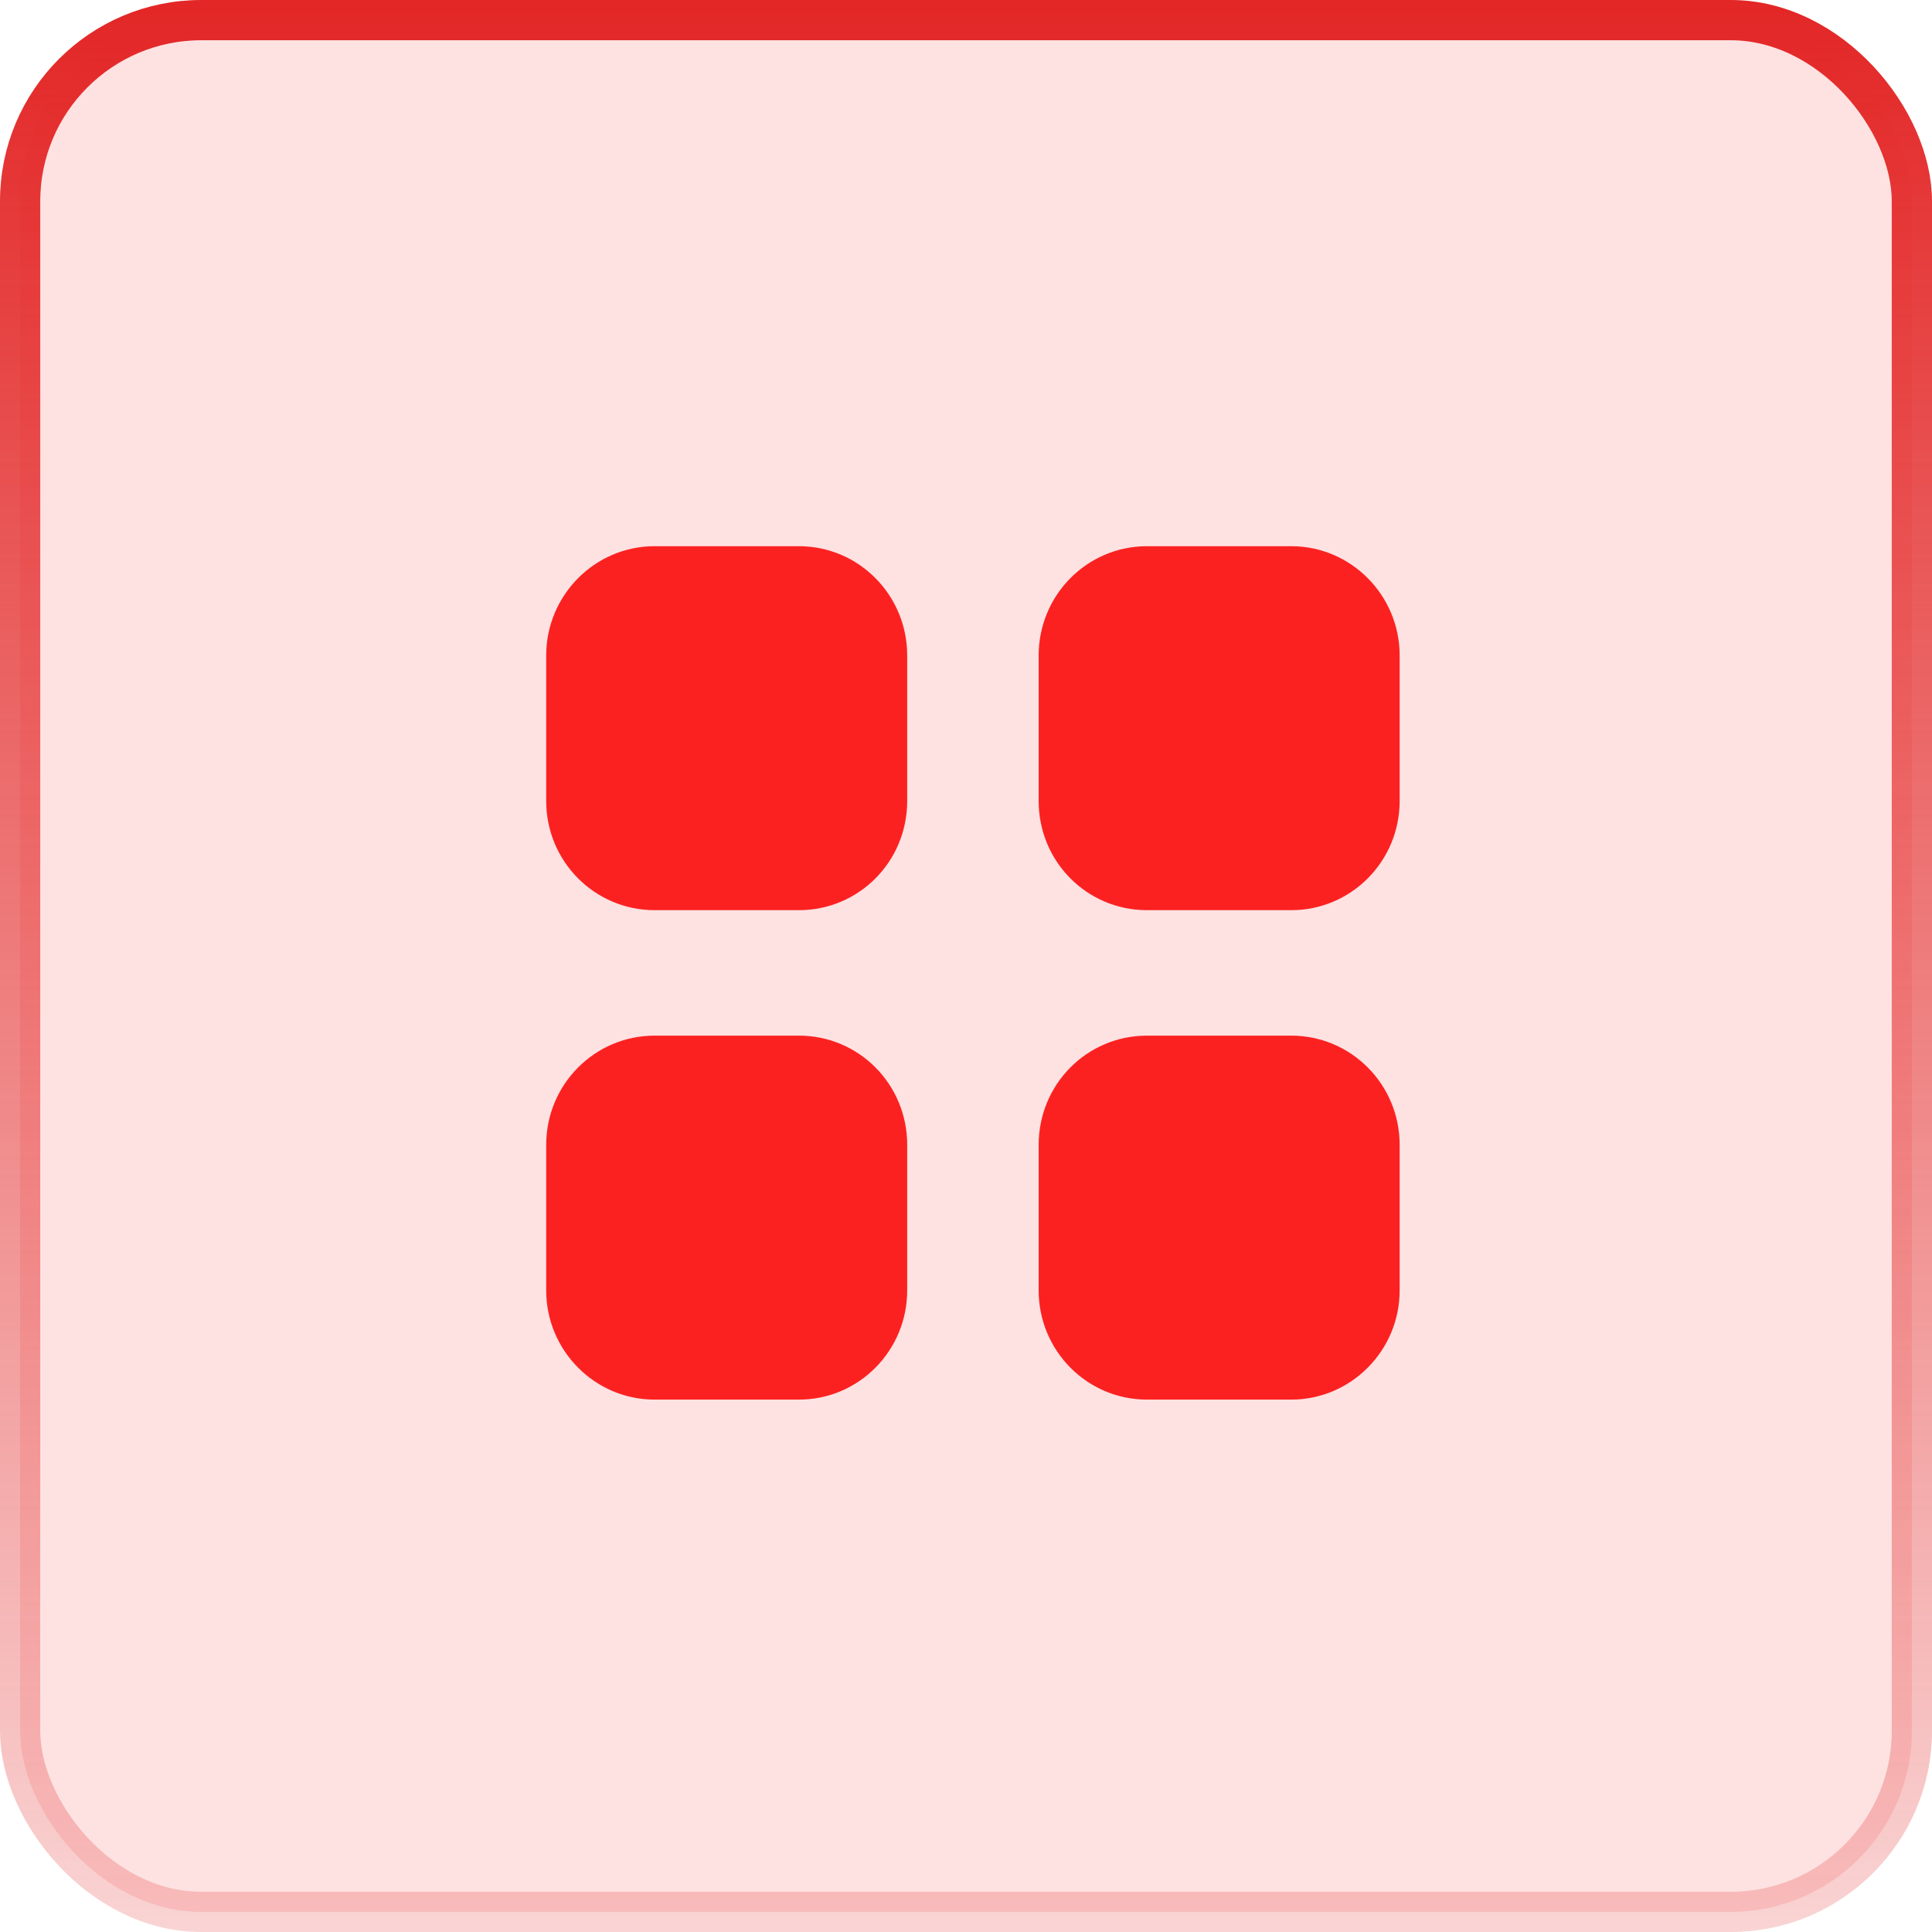
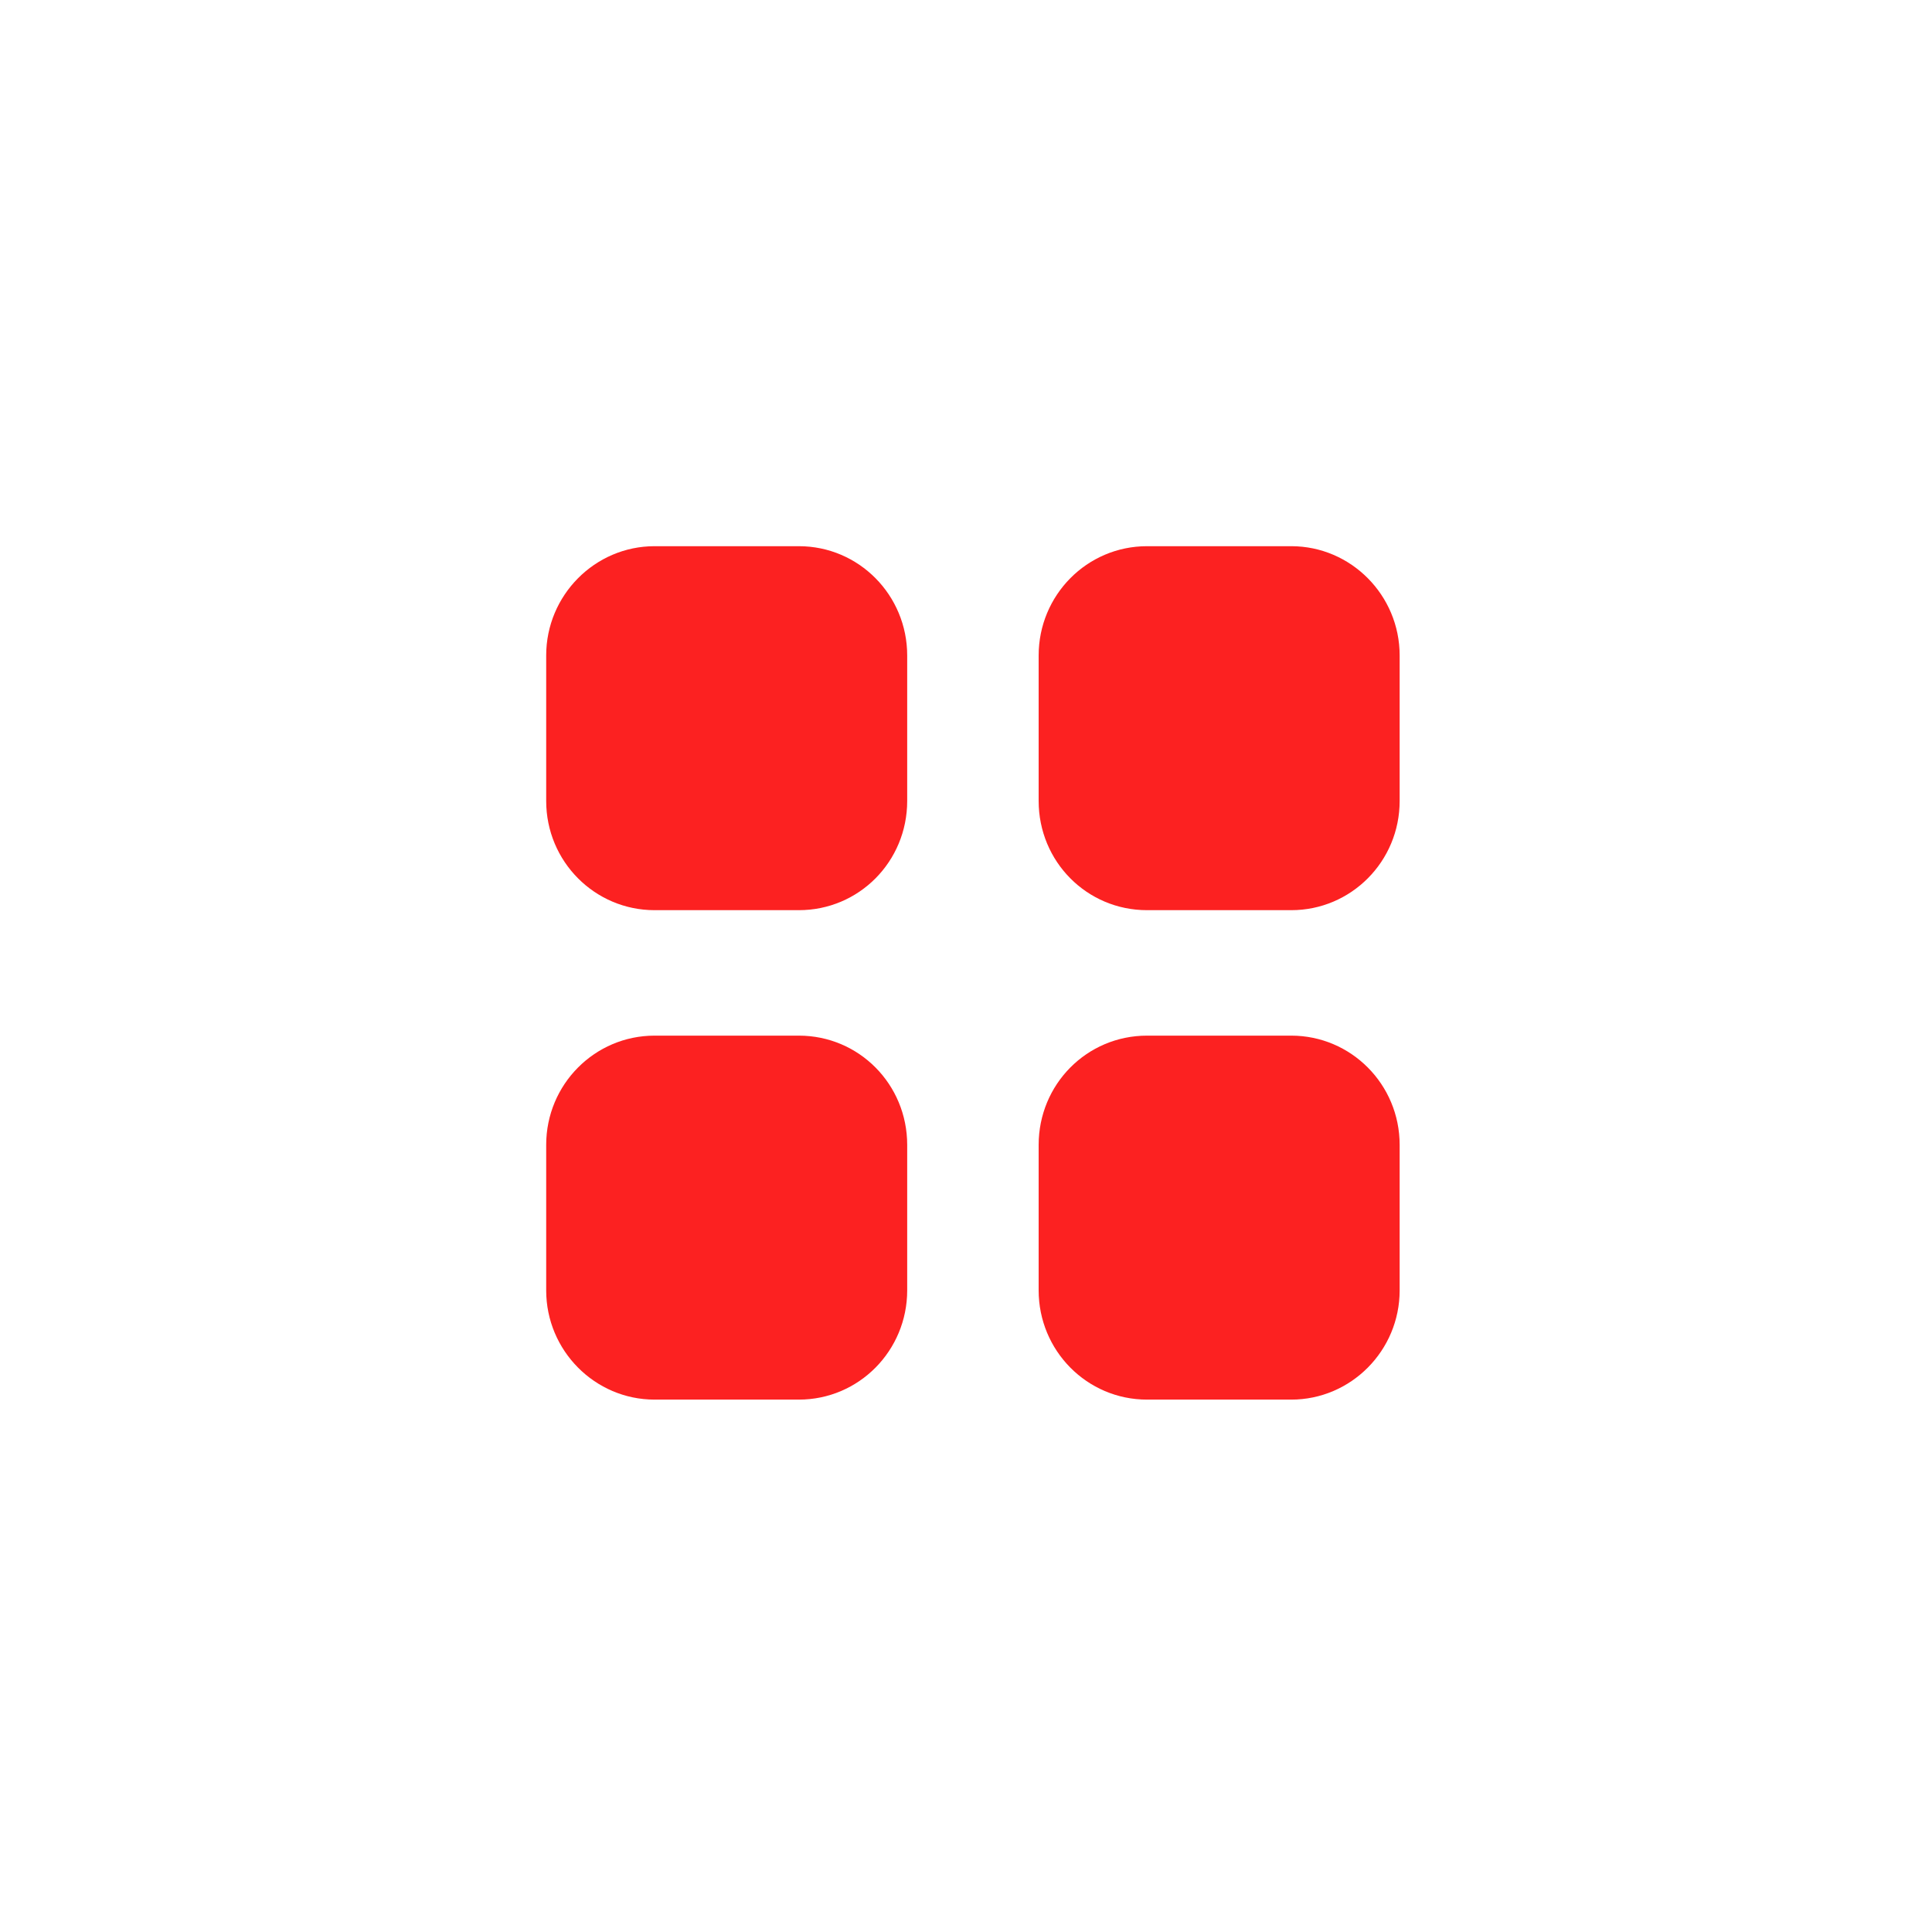
<svg xmlns="http://www.w3.org/2000/svg" width="48" height="48" viewBox="0 0 48 48" fill="none">
-   <rect x="0.5" y="0.5" width="47" height="47" rx="4.5" fill="#FC2121" fill-opacity="0.13" stroke="url(#paint0_linear_2008_3156)" />
  <path fill-rule="evenodd" clip-rule="evenodd" d="M16.263 13.57H19.847C21.341 13.57 22.539 14.79 22.539 16.285V19.899C22.539 21.405 21.341 22.613 19.847 22.613H16.263C14.779 22.613 13.57 21.405 13.57 19.899V16.285C13.57 14.79 14.779 13.57 16.263 13.57ZM16.263 25.73H19.847C21.341 25.73 22.539 26.94 22.539 28.445V32.059C22.539 33.554 21.341 34.773 19.847 34.773H16.263C14.779 34.773 13.57 33.554 13.57 32.059V28.445C13.57 26.94 14.779 25.73 16.263 25.73ZM32.081 13.57H28.498C27.003 13.57 25.805 14.79 25.805 16.285V19.899C25.805 21.405 27.003 22.613 28.498 22.613H32.081C33.565 22.613 34.774 21.405 34.774 19.899V16.285C34.774 14.79 33.565 13.57 32.081 13.57ZM28.498 25.73H32.081C33.565 25.73 34.774 26.94 34.774 28.445V32.059C34.774 33.554 33.565 34.773 32.081 34.773H28.498C27.003 34.773 25.805 33.554 25.805 32.059V28.445C25.805 26.94 27.003 25.73 28.498 25.73Z" fill="#FC2121" />
  <defs>
    <linearGradient id="paint0_linear_2008_3156" x1="24" y1="0" x2="24" y2="48" gradientUnits="userSpaceOnUse">
      <stop stop-color="#E32626" />
      <stop offset="1" stop-color="#E32626" stop-opacity="0.2" />
    </linearGradient>
  </defs>
</svg>